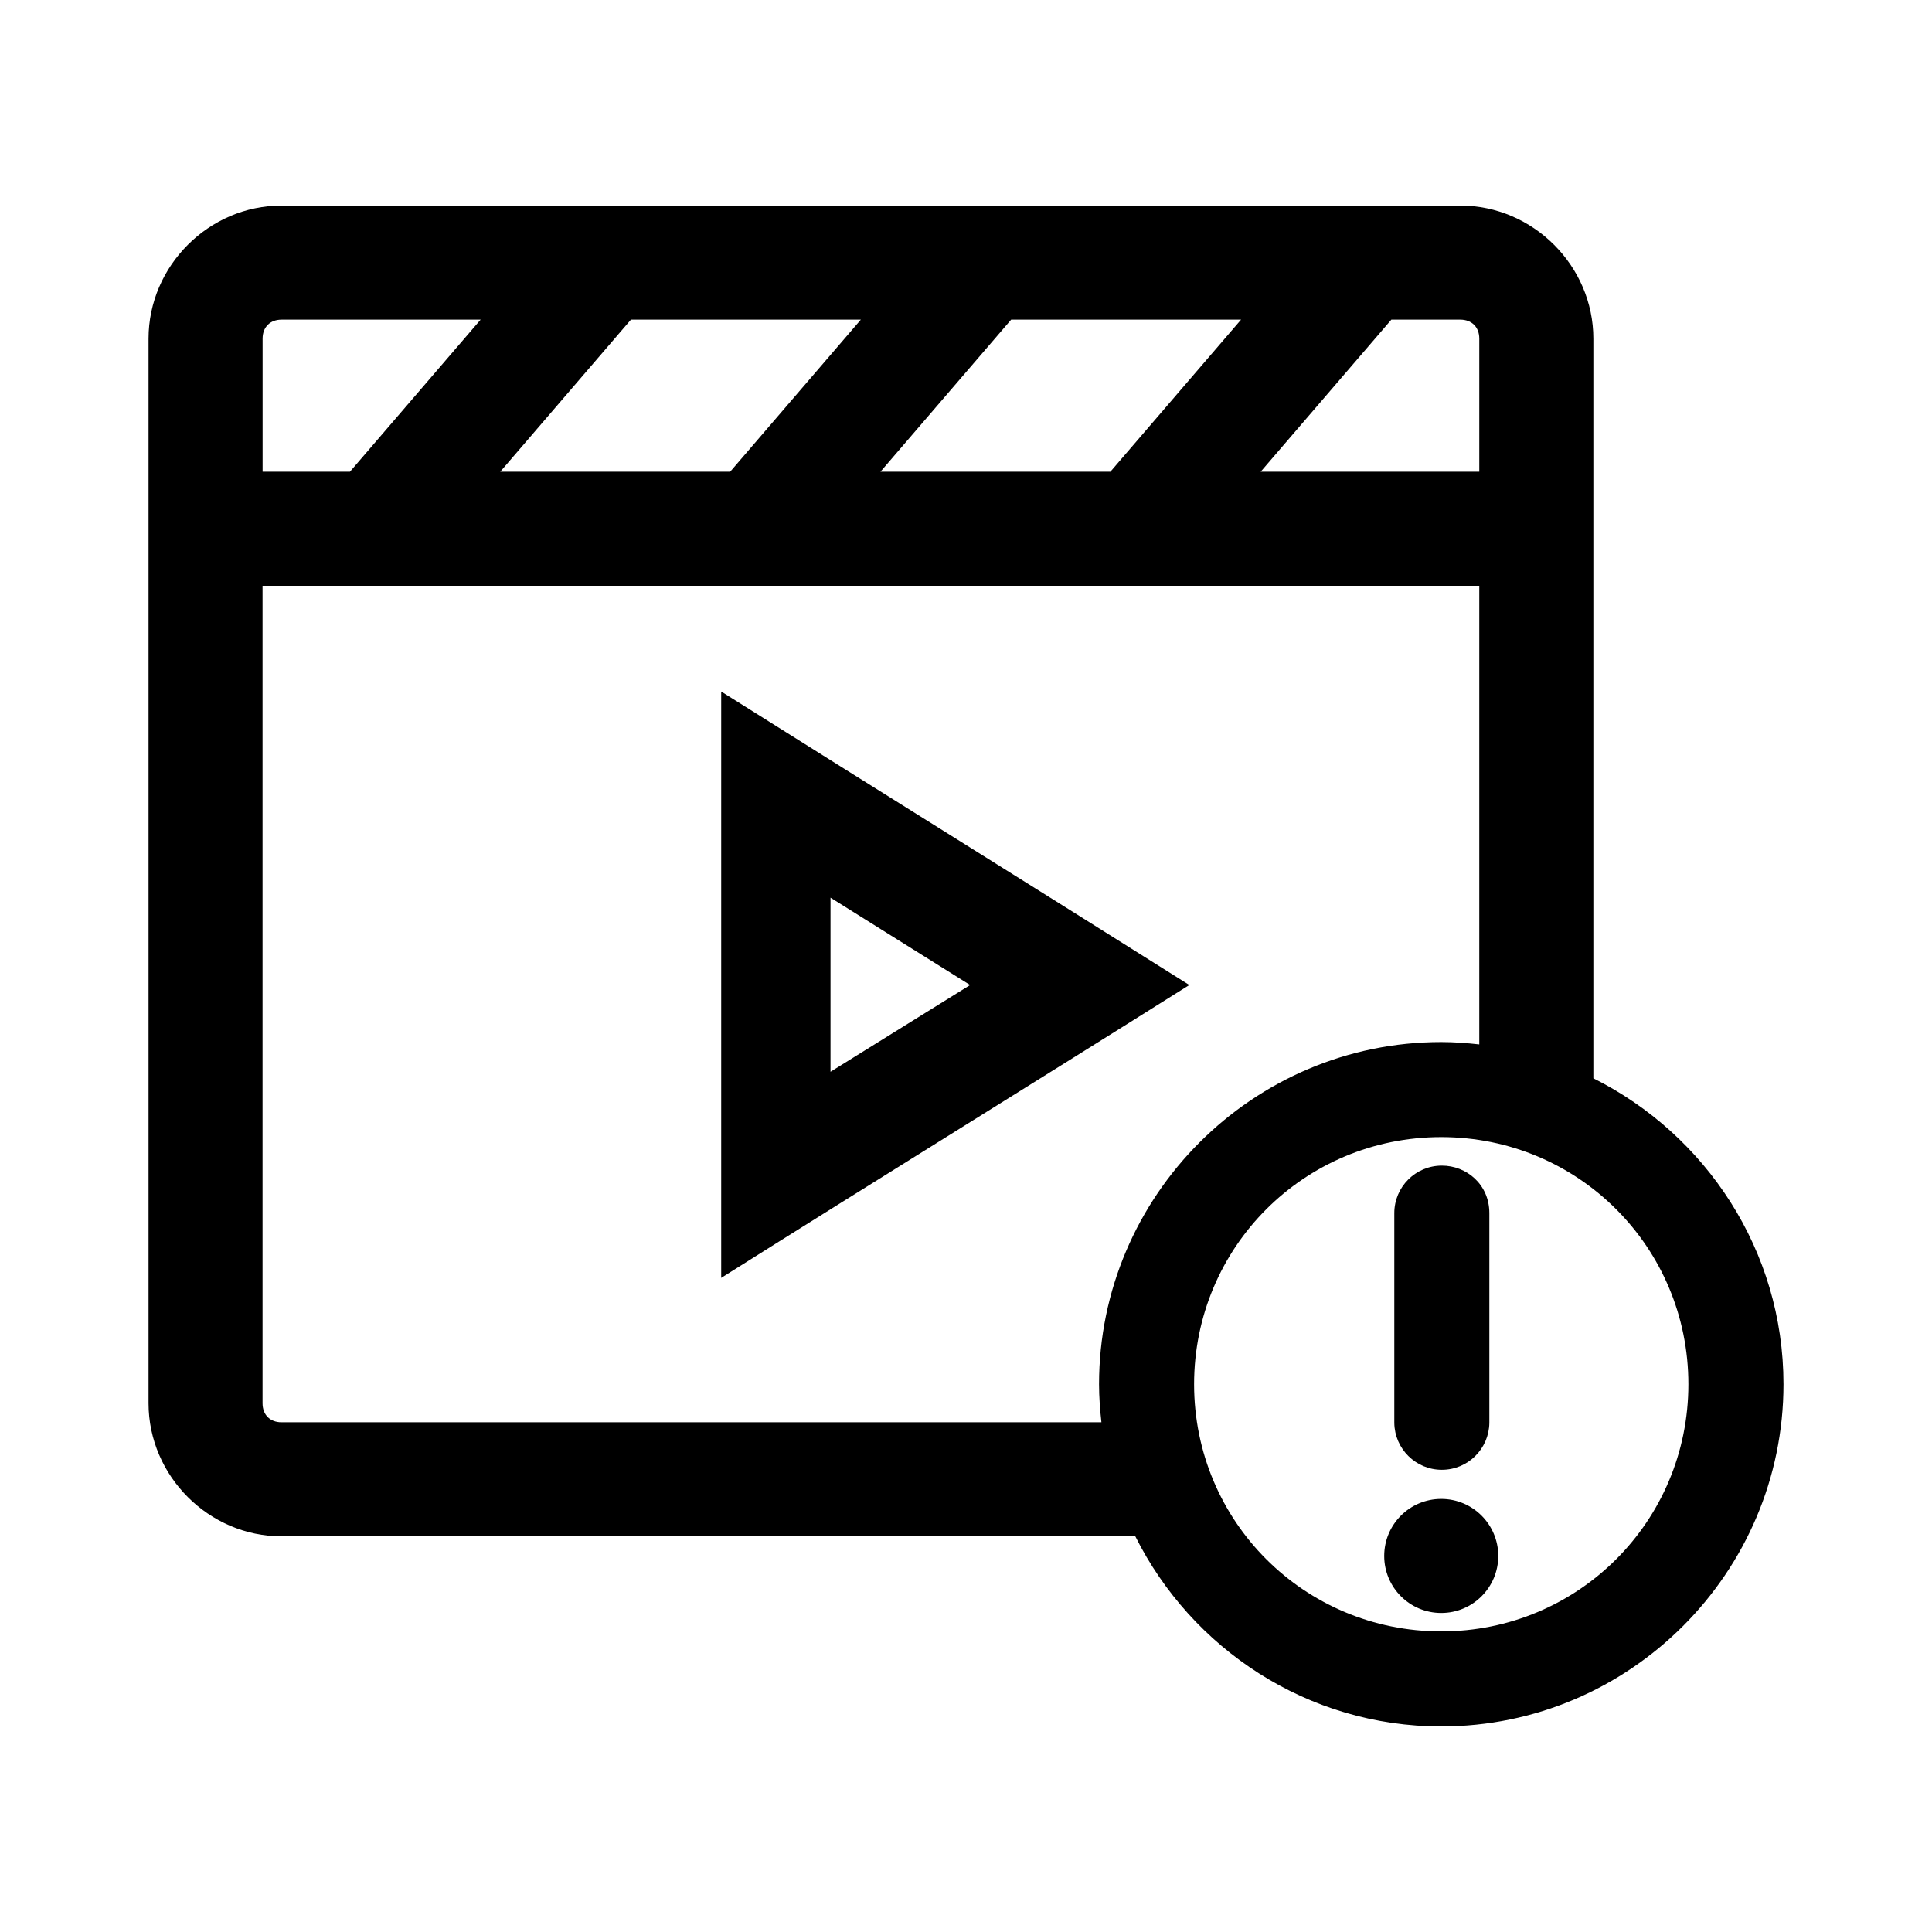
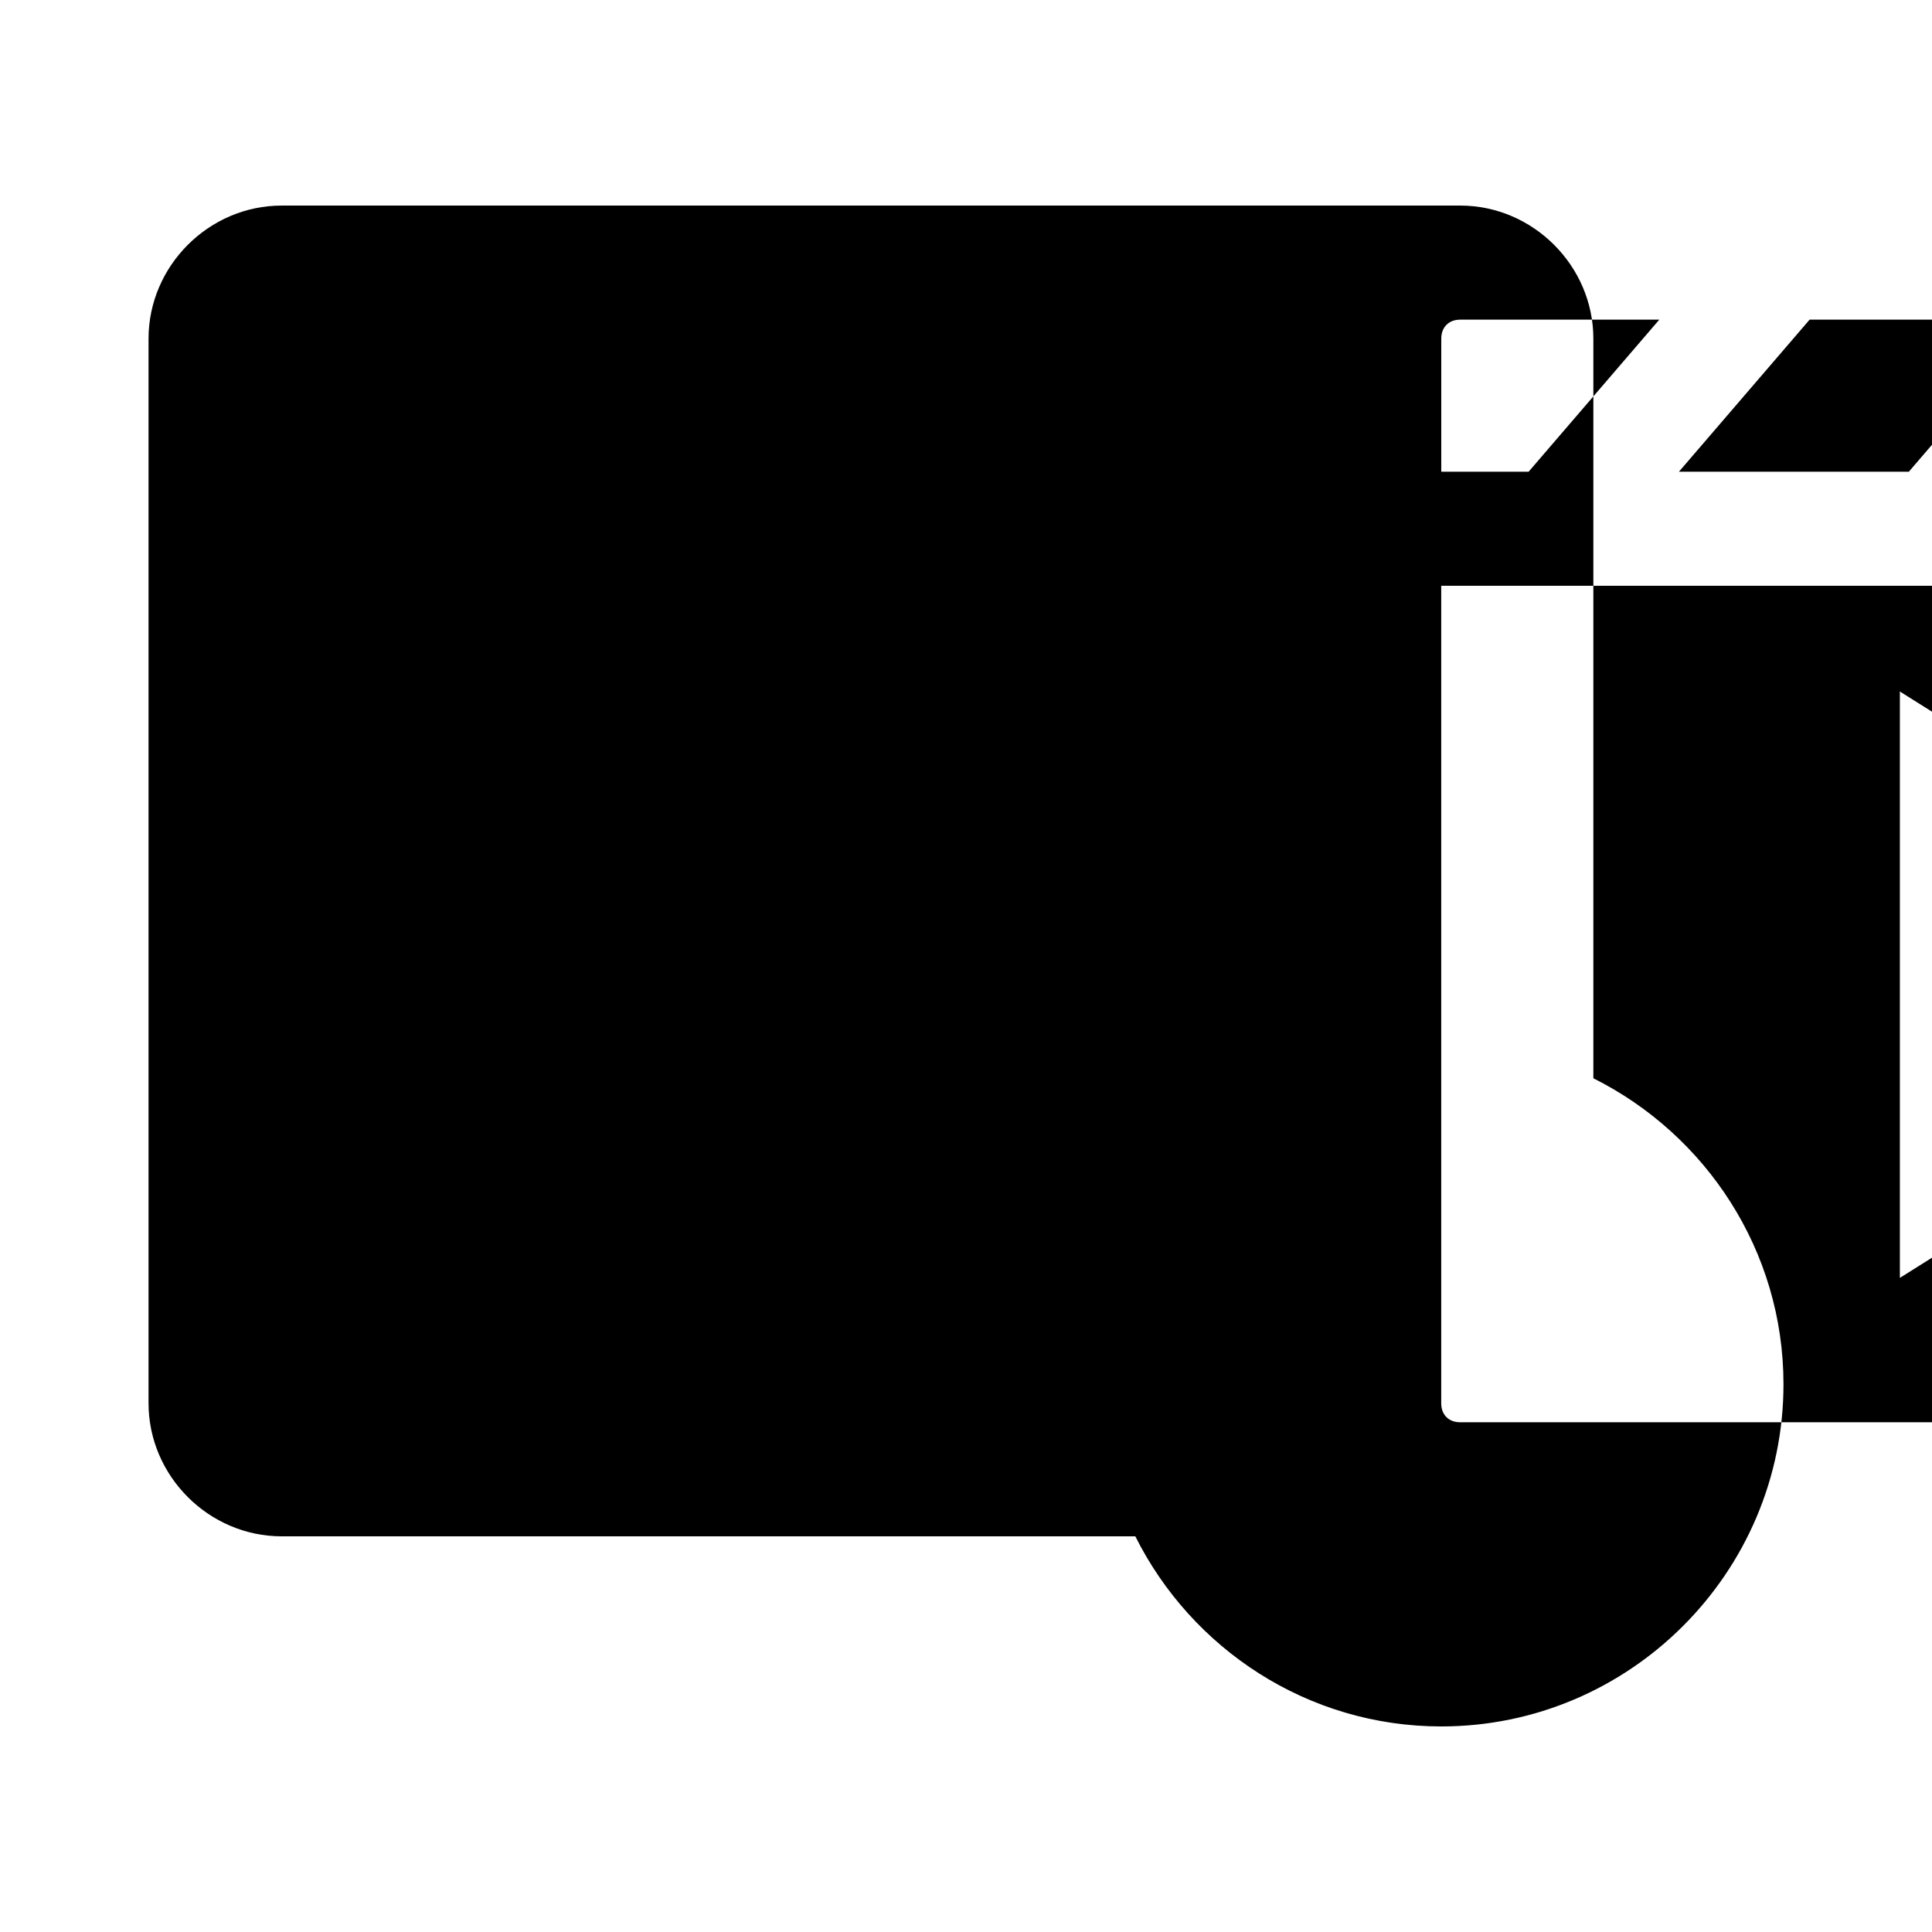
<svg xmlns="http://www.w3.org/2000/svg" fill="#000000" width="800px" height="800px" version="1.1" viewBox="144 144 512 512">
-   <path d="m218.63 198.48c-19.277 0-35.266 15.992-35.266 35.266v282.13c0 19.277 15.992 35.266 35.266 35.266h226.24c14.898 29.785 45.629 50.383 81.082 50.383 49.934 0 90.688-40.75 90.688-90.688 0-35.453-20.594-66.184-50.383-81.082v-196.01c0-19.277-15.992-35.266-35.266-35.266zm0 30.23h52.742l-34.637 40.305h-23.145v-35.266c0-3.051 1.984-5.039 5.039-5.039zm92.574 0h60.93l-34.637 40.305h-60.93zm100.76 0h60.93l-34.637 40.305h-60.93zm100.76 0h18.262c3.051 0 5.039 1.984 5.039 5.039v35.266h-57.938zm-299.14 70.531h322.44v121.54c-3.301-0.367-6.68-0.629-10.078-0.629-49.938 0-90.688 40.75-90.688 90.688 0 3.398 0.262 6.773 0.629 10.078h-217.27c-3.051 0-5.039-1.984-5.039-5.039v-216.64zm121.54 28.023v155.39c41.289-26.004 82.762-51.633 124.06-77.617-41.289-26.008-82.762-51.789-124.06-77.777zm28.969 54.633 37 23.145-37 22.984zm161.85 63.445c36.32 0 65.496 29.176 65.496 65.496 0 36.32-29.176 65.496-65.496 65.496-36.32 0-65.496-29.176-65.496-65.496 0-36.32 29.176-65.496 65.496-65.496zm0.156 7.559c-6.957 0-12.594 5.641-12.594 12.594v55.578c0.086 6.883 5.691 12.438 12.594 12.438 6.902 0 12.508-5.555 12.594-12.438v-55.578c0-7.672-6.121-12.613-12.594-12.594zm-0.156 88.324c-8.348 0-15.113 6.769-15.113 15.113 0 8.348 6.766 15.113 15.113 15.113 8.348 0 15.113-6.766 15.113-15.113 0-8.348-6.766-15.113-15.113-15.113z" />
+   <path d="m218.63 198.48c-19.277 0-35.266 15.992-35.266 35.266v282.13c0 19.277 15.992 35.266 35.266 35.266h226.24c14.898 29.785 45.629 50.383 81.082 50.383 49.934 0 90.688-40.75 90.688-90.688 0-35.453-20.594-66.184-50.383-81.082v-196.01c0-19.277-15.992-35.266-35.266-35.266m0 30.23h52.742l-34.637 40.305h-23.145v-35.266c0-3.051 1.984-5.039 5.039-5.039zm92.574 0h60.93l-34.637 40.305h-60.93zm100.76 0h60.93l-34.637 40.305h-60.93zm100.76 0h18.262c3.051 0 5.039 1.984 5.039 5.039v35.266h-57.938zm-299.14 70.531h322.44v121.54c-3.301-0.367-6.68-0.629-10.078-0.629-49.938 0-90.688 40.75-90.688 90.688 0 3.398 0.262 6.773 0.629 10.078h-217.27c-3.051 0-5.039-1.984-5.039-5.039v-216.64zm121.54 28.023v155.39c41.289-26.004 82.762-51.633 124.06-77.617-41.289-26.008-82.762-51.789-124.06-77.777zm28.969 54.633 37 23.145-37 22.984zm161.85 63.445c36.32 0 65.496 29.176 65.496 65.496 0 36.32-29.176 65.496-65.496 65.496-36.32 0-65.496-29.176-65.496-65.496 0-36.32 29.176-65.496 65.496-65.496zm0.156 7.559c-6.957 0-12.594 5.641-12.594 12.594v55.578c0.086 6.883 5.691 12.438 12.594 12.438 6.902 0 12.508-5.555 12.594-12.438v-55.578c0-7.672-6.121-12.613-12.594-12.594zm-0.156 88.324c-8.348 0-15.113 6.769-15.113 15.113 0 8.348 6.766 15.113 15.113 15.113 8.348 0 15.113-6.766 15.113-15.113 0-8.348-6.766-15.113-15.113-15.113z" />
</svg>